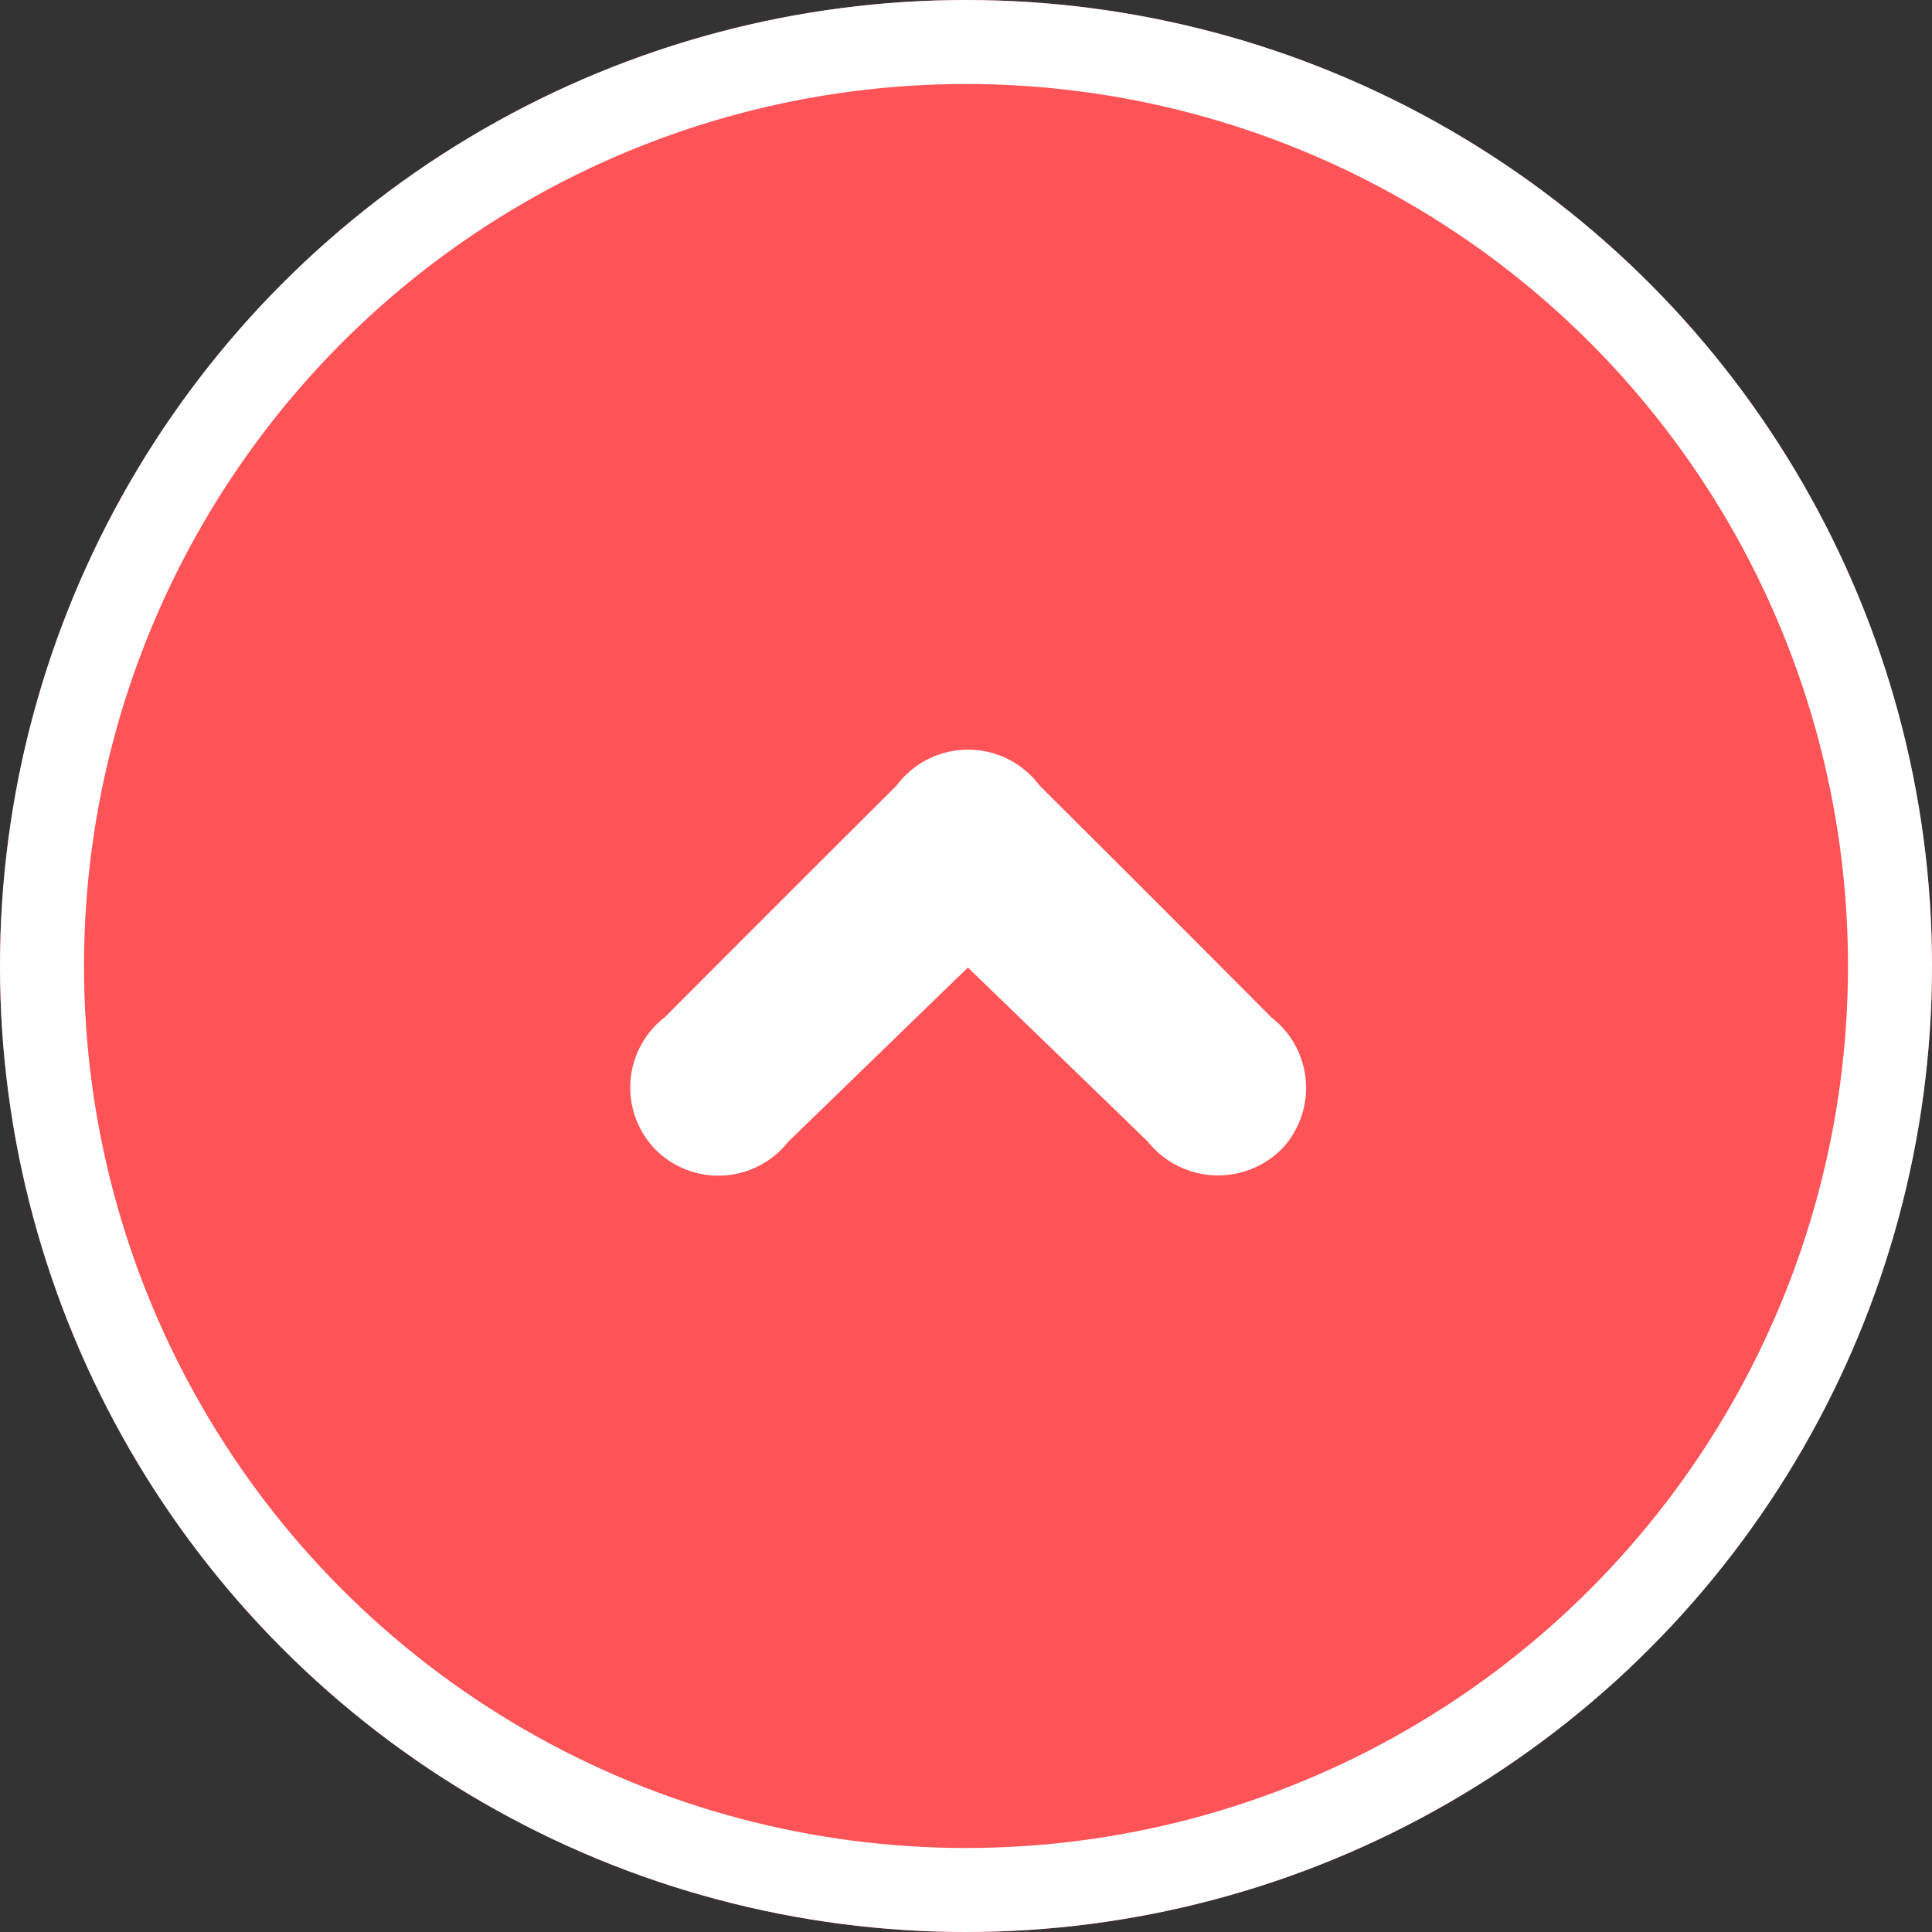
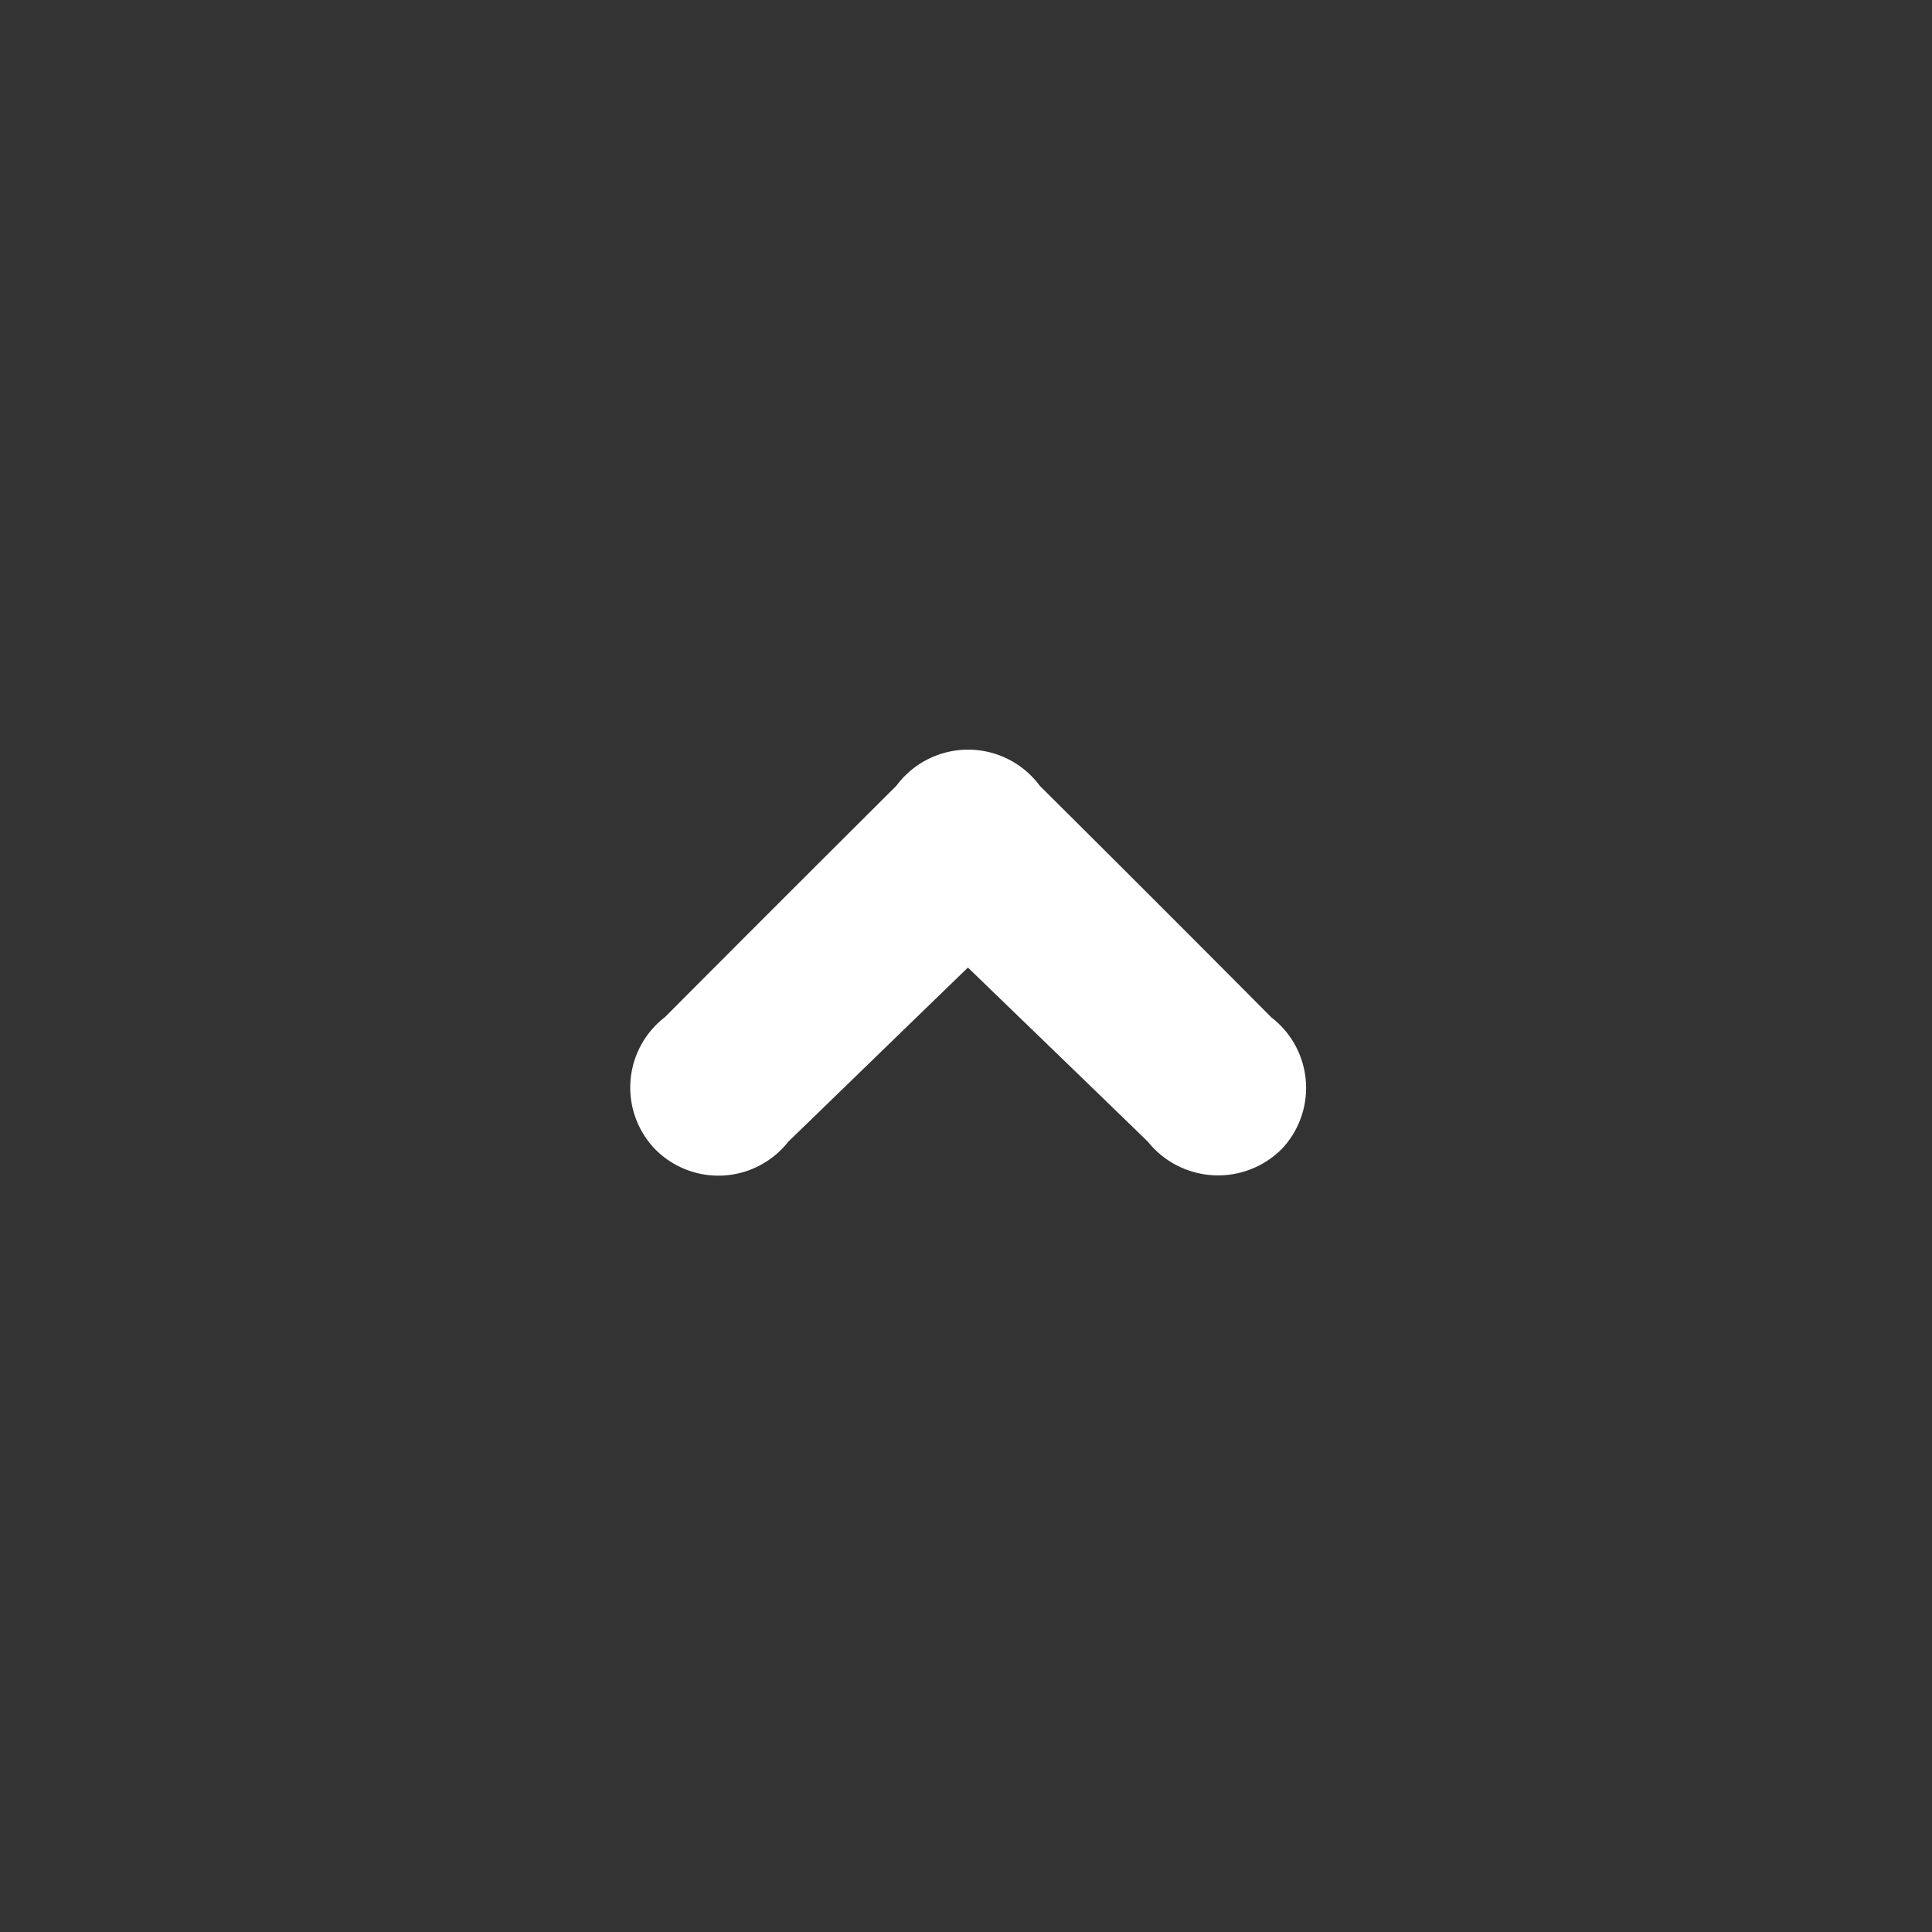
<svg xmlns="http://www.w3.org/2000/svg" width="46" height="46" viewBox="0 0 46 46">
  <rect x="0" y="0" width="46" height="46" fill="#333333" stroke="none" />
  <g id="Group_10191" data-name="Group 10191" transform="translate(-680 -4291)">
    <g id="Ellipse_128" data-name="Ellipse 128" transform="translate(680 4291)" fill="#ff5457" stroke="#fff" stroke-width="2">
-       <circle cx="23" cy="23" r="23" stroke="none" />
-       <circle cx="23" cy="23" r="22" fill="none" />
-     </g>
+       </g>
    <path id="Path_26722" data-name="Path 26722" d="M6210.886-1690.713c-1.4,1.354-2.836,2.751-4.278,4.147a2.116,2.116,0,0,1-3.187.16,2.115,2.115,0,0,1,.25-3.126q2.751-2.761,5.513-5.511a2.124,2.124,0,0,1,3.415.005q2.765,2.747,5.512,5.512a2.117,2.117,0,0,1,.252,3.128,2.143,2.143,0,0,1-3.194-.17C6213.767-1687.93,6212.361-1689.286,6210.886-1690.713Z" transform="translate(-5507.84 6004.75)" fill="#fff" />
  </g>
</svg>